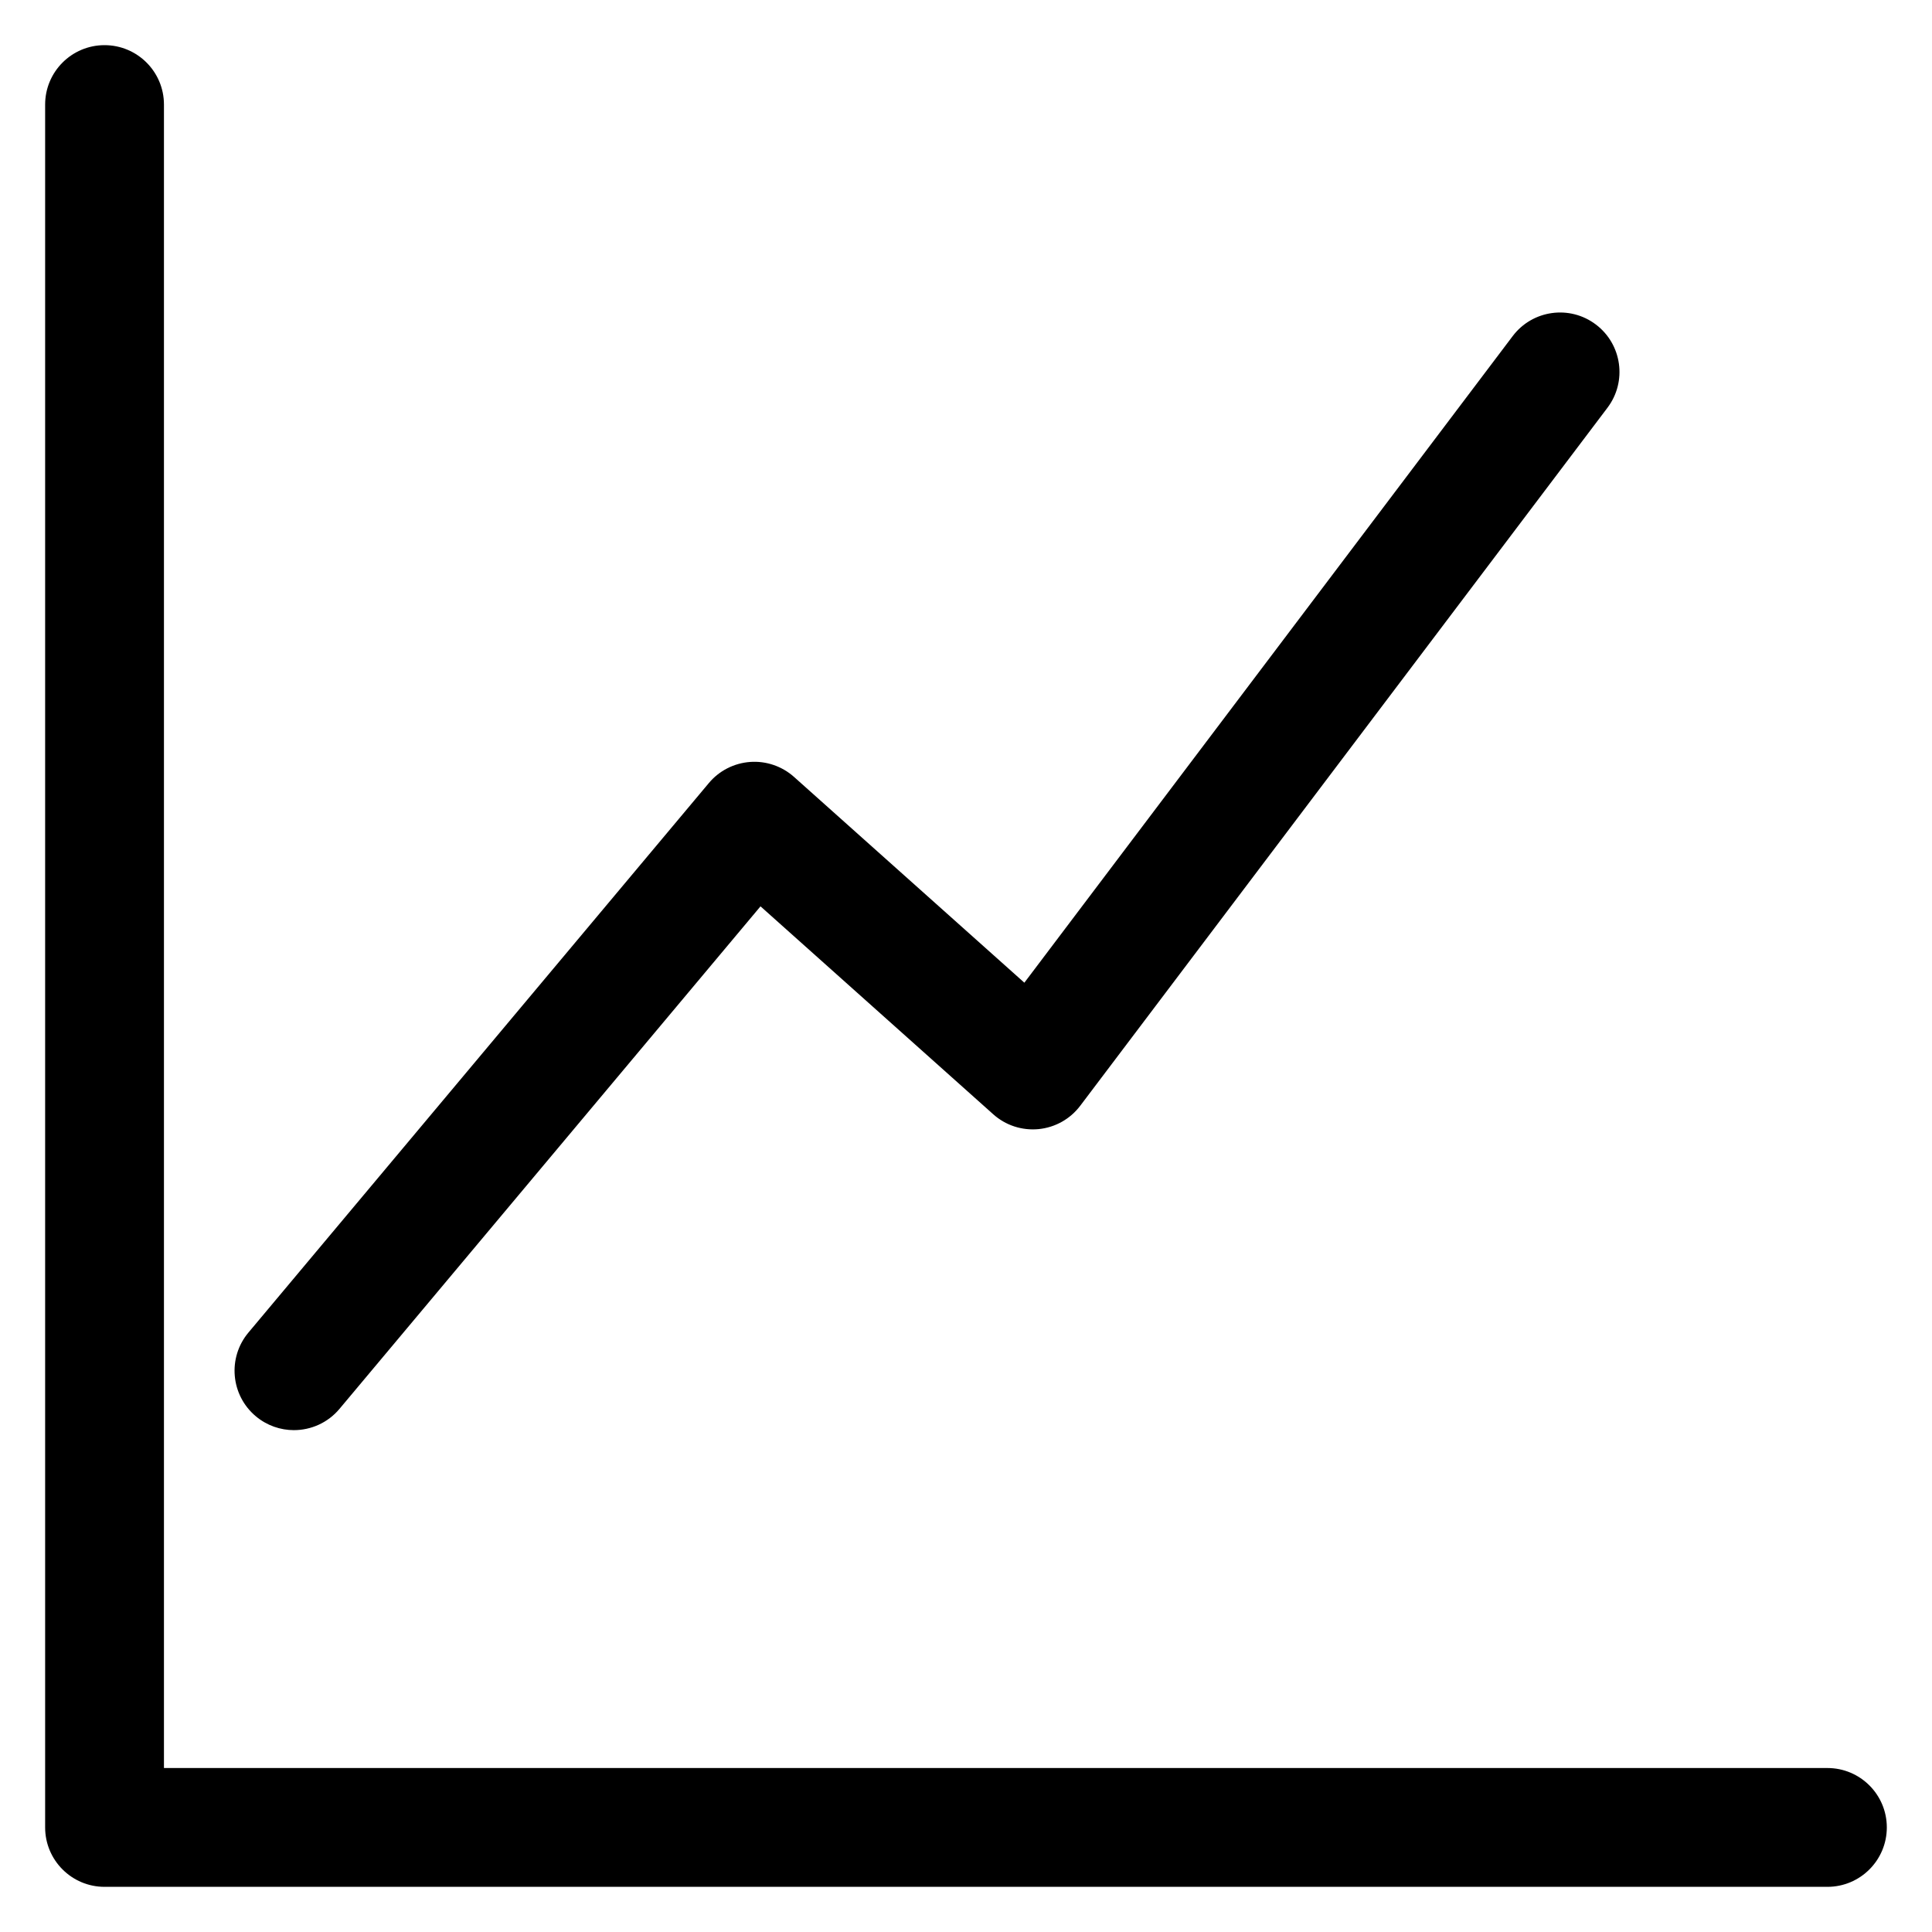
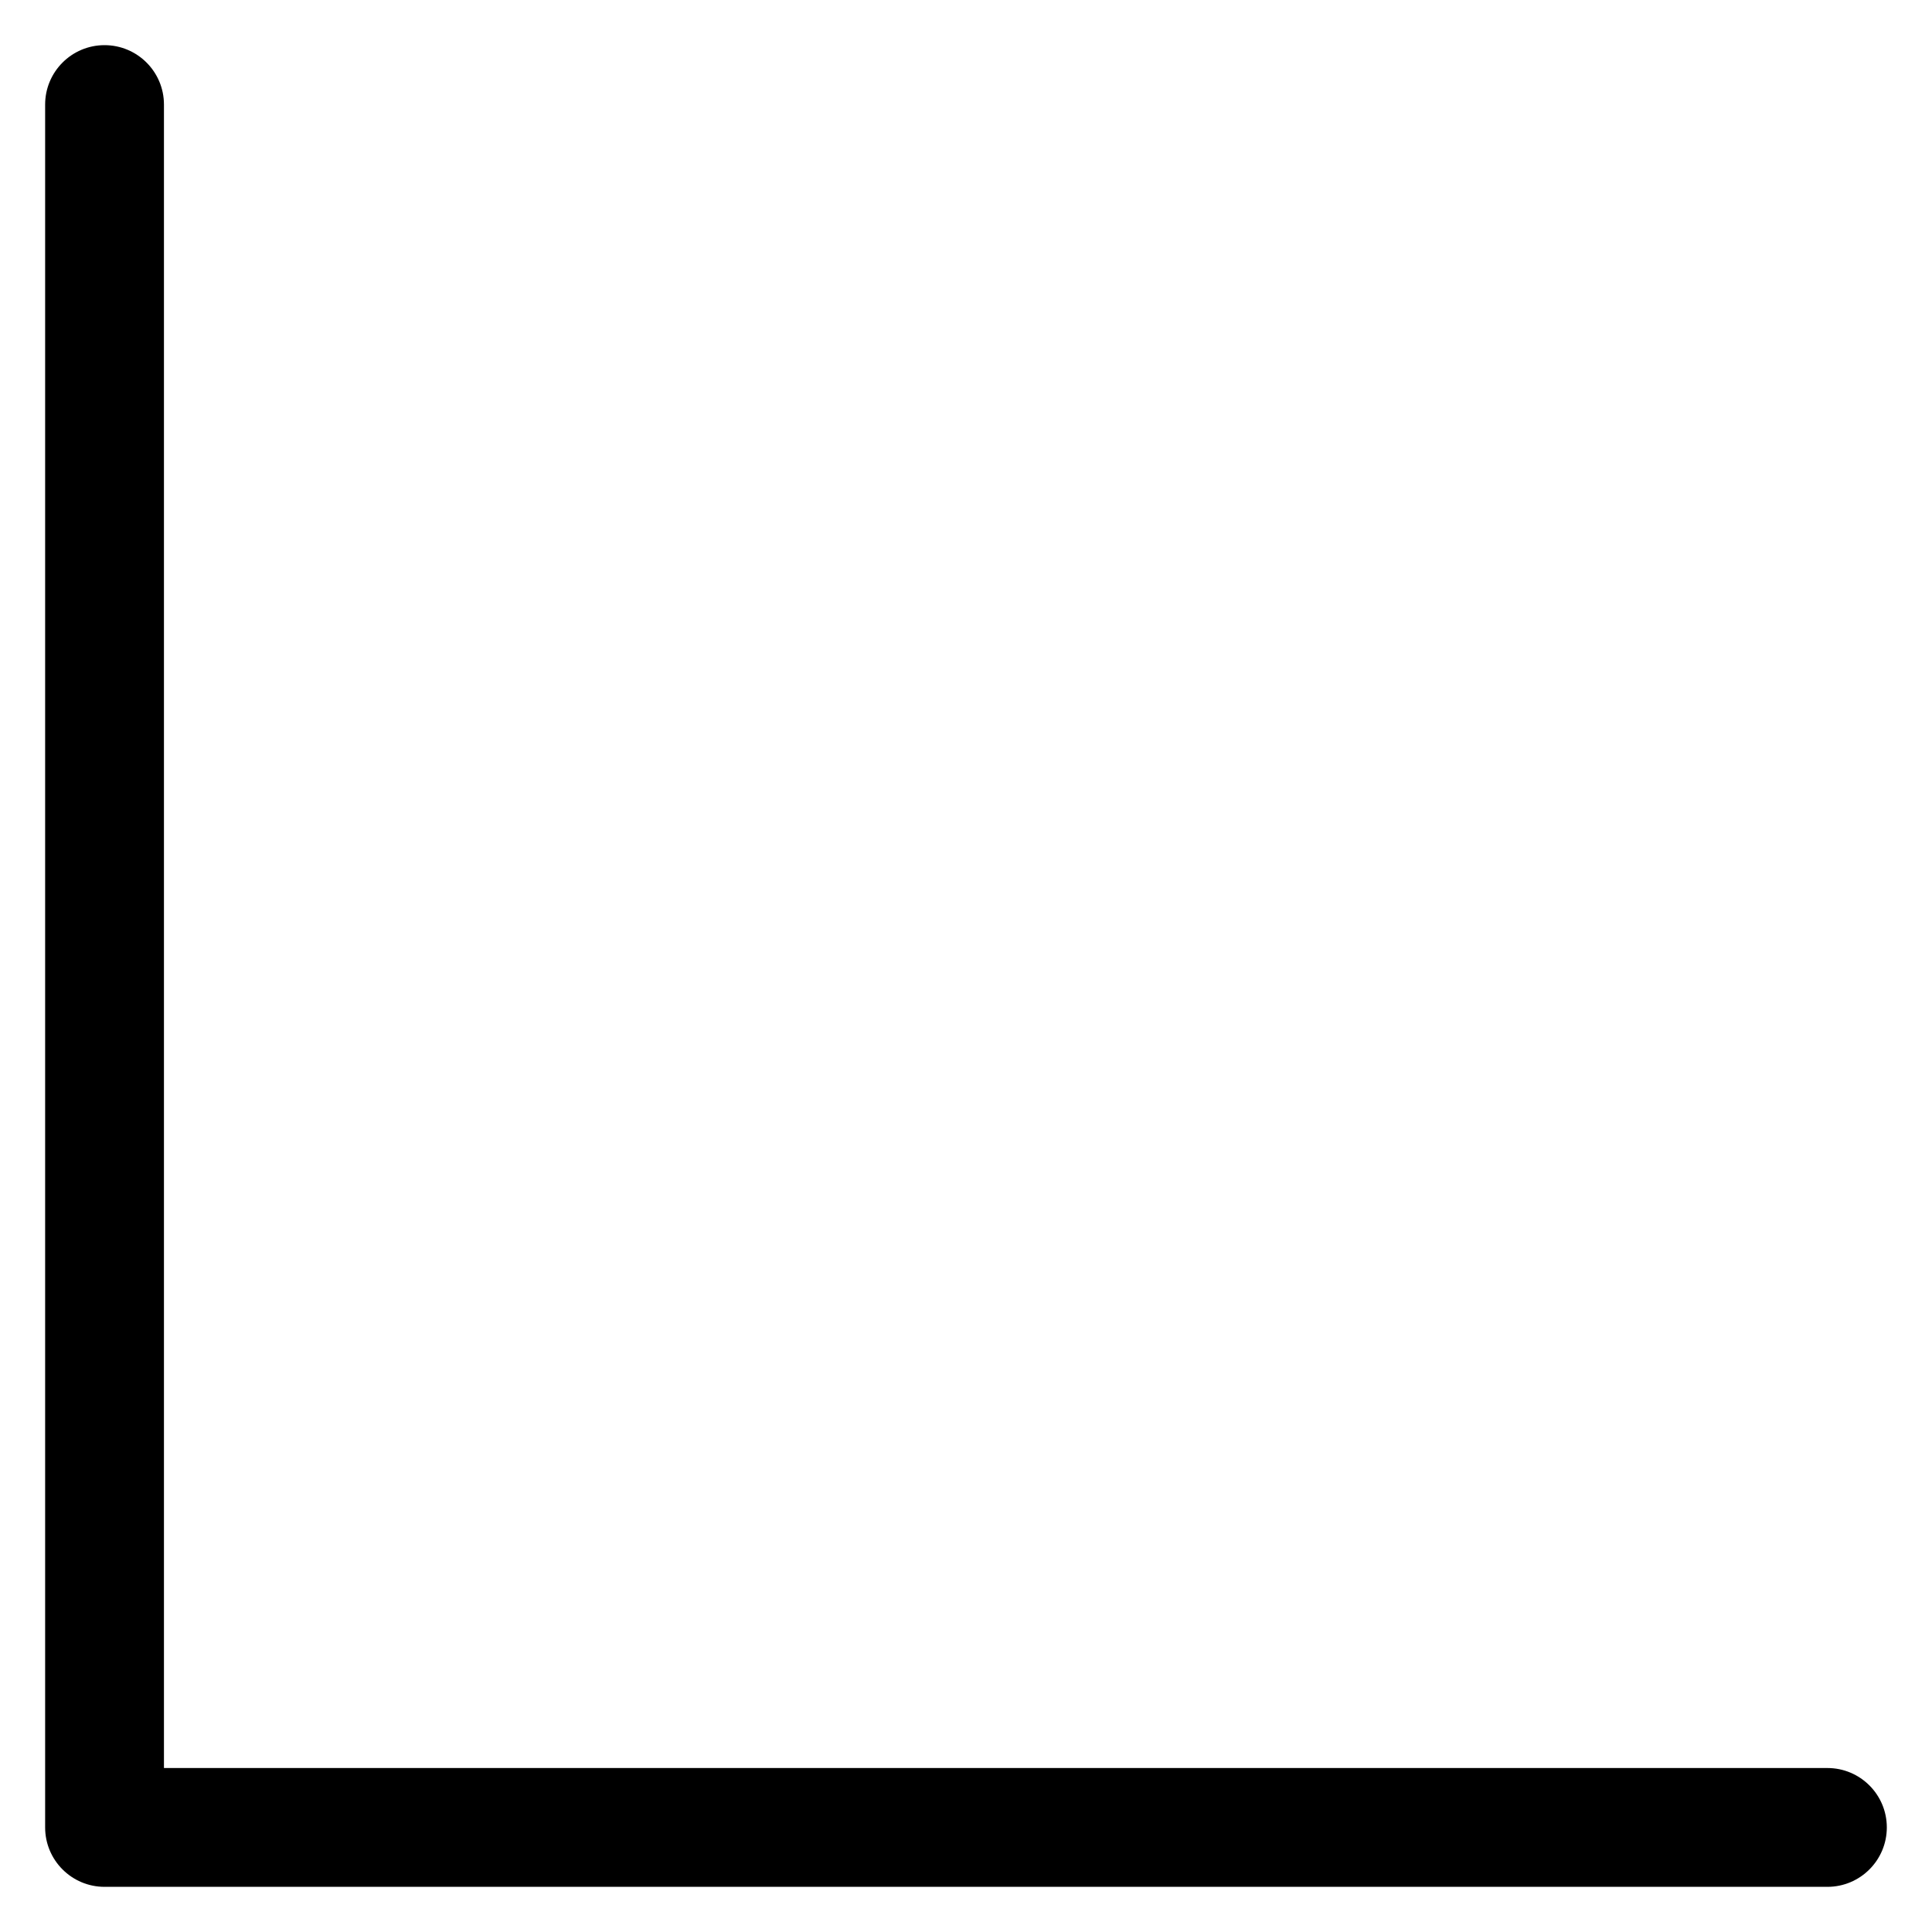
<svg xmlns="http://www.w3.org/2000/svg" fill="#000000" width="800px" height="800px" version="1.1" viewBox="144 144 512 512">
  <g>
    <path d="m628.29 612.54h-440.84v-440.83c0-8.691-7.055-15.742-15.742-15.742-8.691-0.004-15.746 7.051-15.746 15.742v456.58c0 8.691 7.055 15.742 15.742 15.742h456.58c8.691 0 15.742-7.055 15.742-15.742 0.004-8.691-7.051-15.746-15.738-15.746z" />
-     <path d="m221.89 523c4.496 0 8.965-1.922 12.074-5.629l111.58-133.18 61.676 55.105c3.273 2.93 7.606 4.352 12.02 3.93 4.383-0.434 8.375-2.668 11.027-6.18l139.73-184.99c5.242-6.934 3.863-16.816-3.07-22.051-6.934-5.25-16.816-3.871-22.051 3.07l-129.41 171.35-61.047-54.539c-3.172-2.832-7.398-4.273-11.629-3.961-4.25 0.309-8.203 2.32-10.934 5.59l-122.02 145.63c-5.582 6.668-4.707 16.594 1.961 22.184 2.941 2.465 6.531 3.672 10.098 3.672z" />
  </g>
</svg>